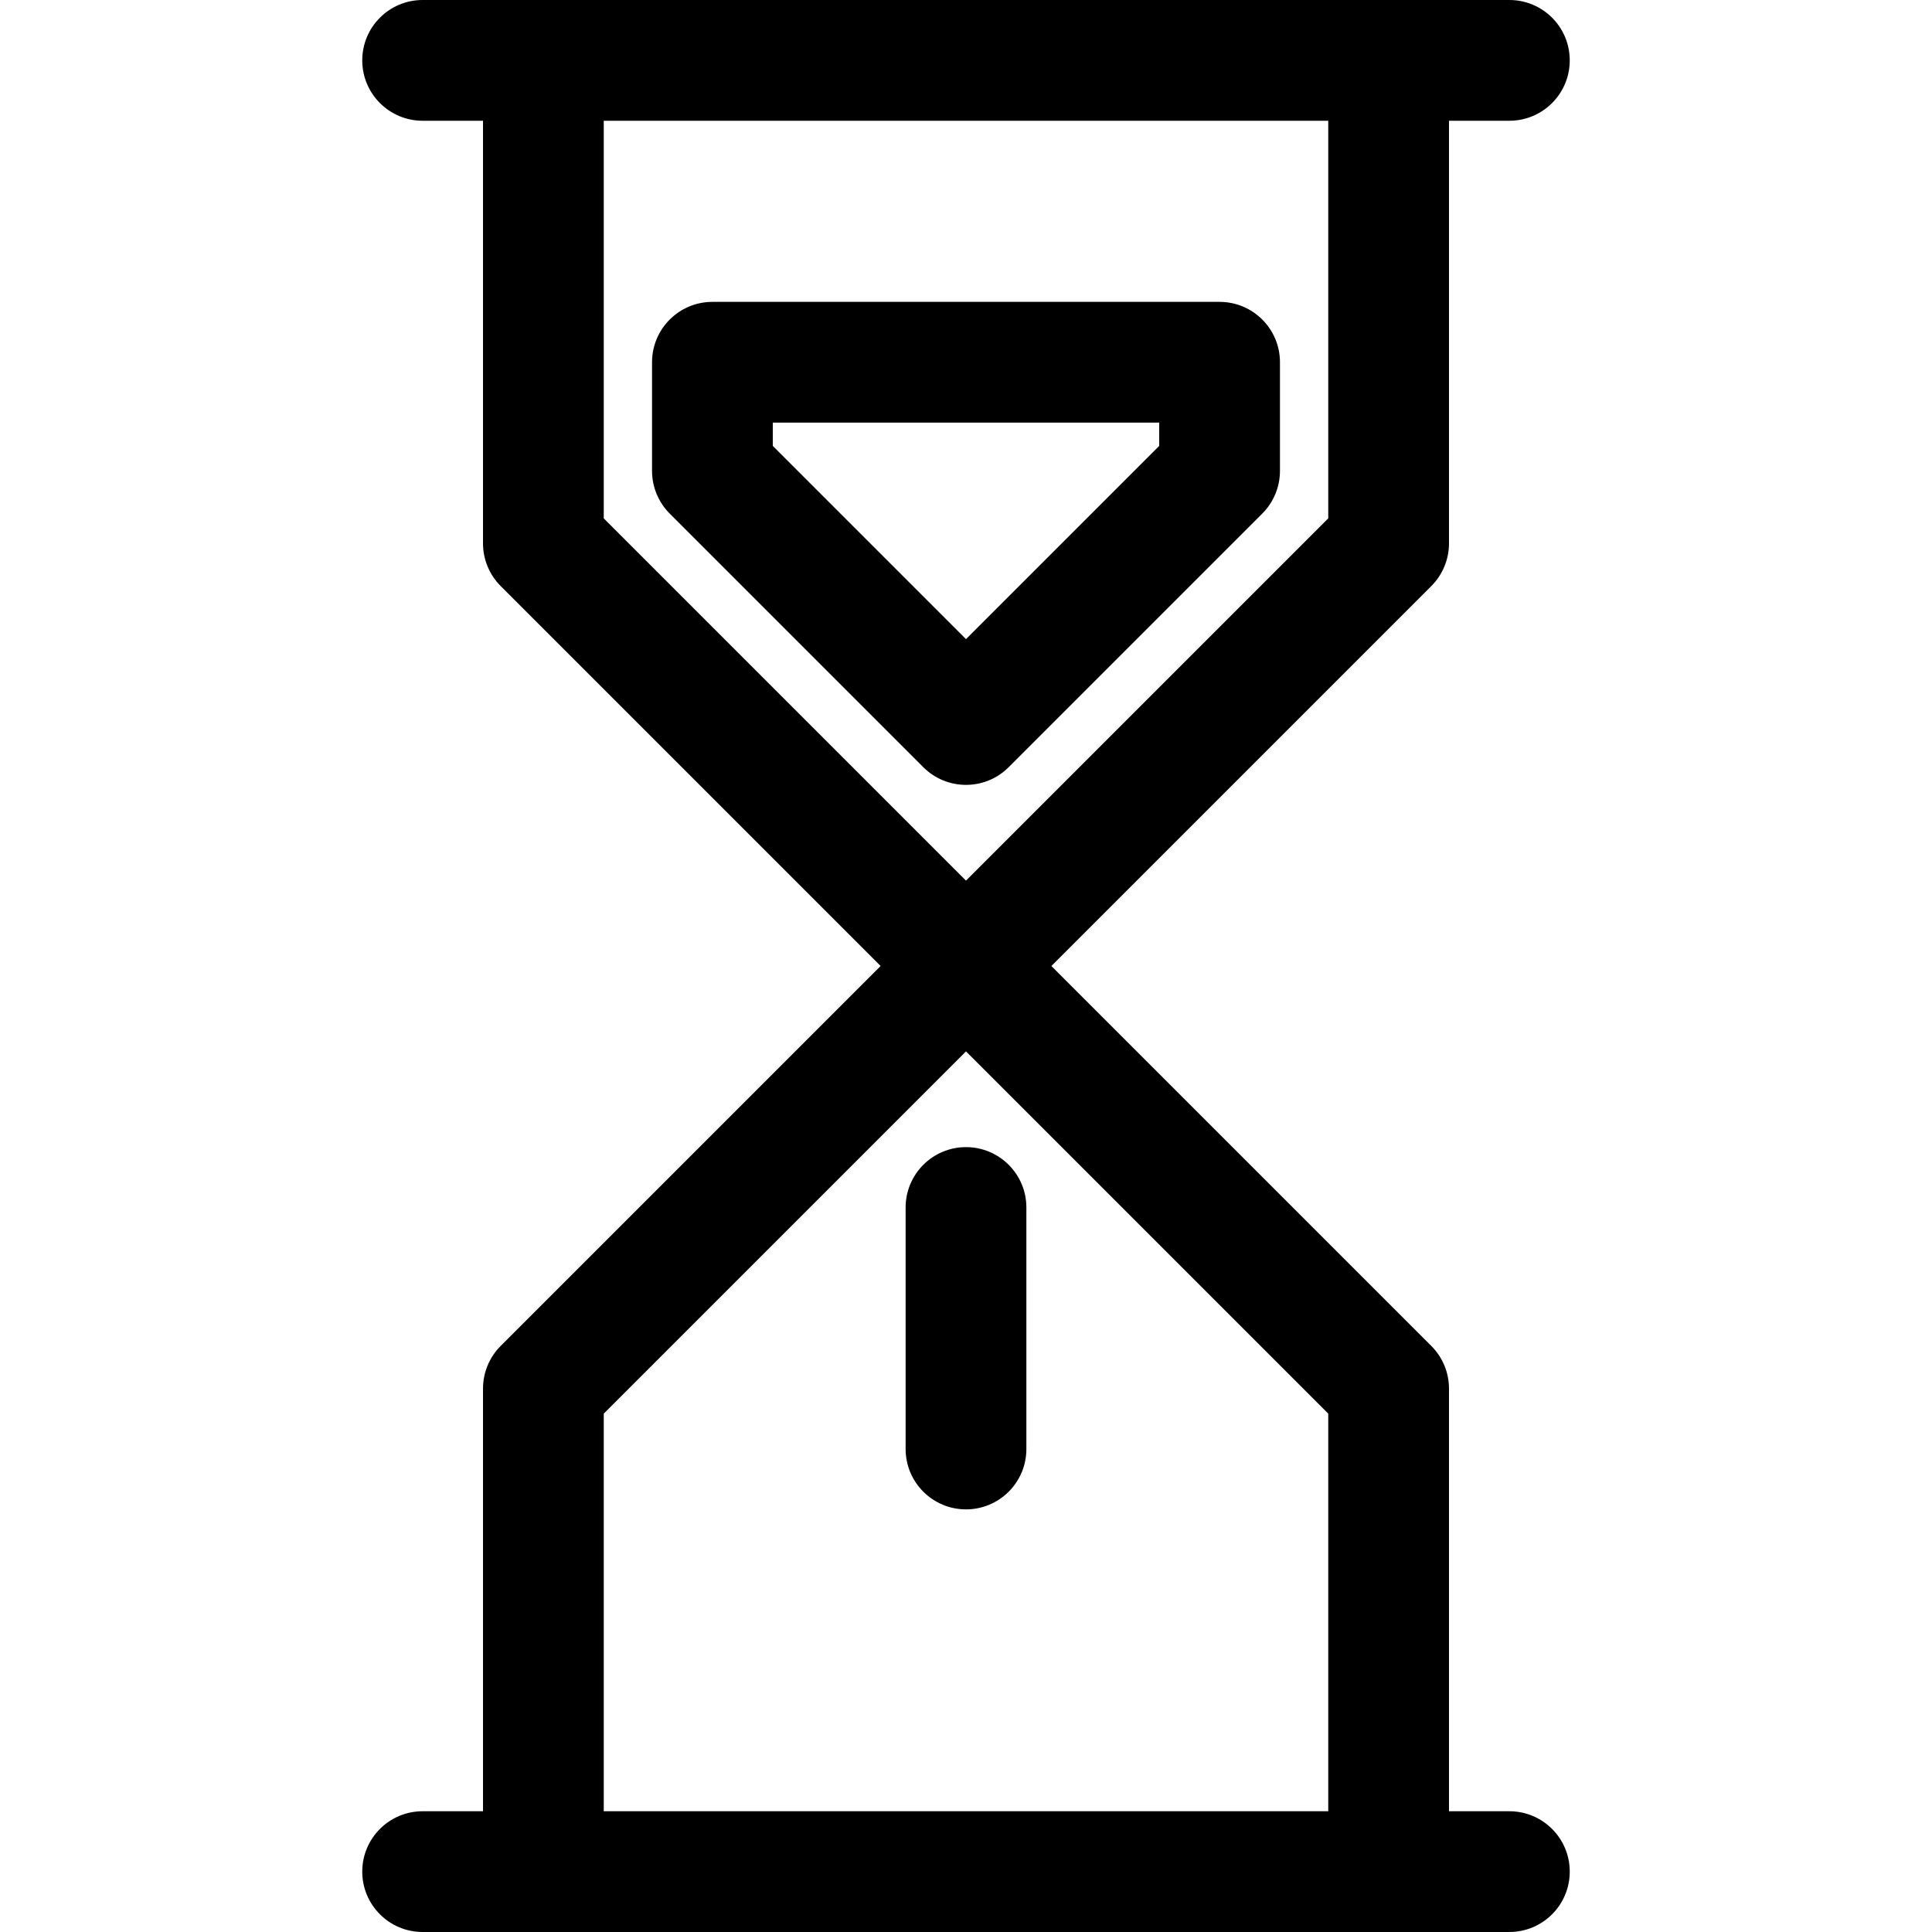
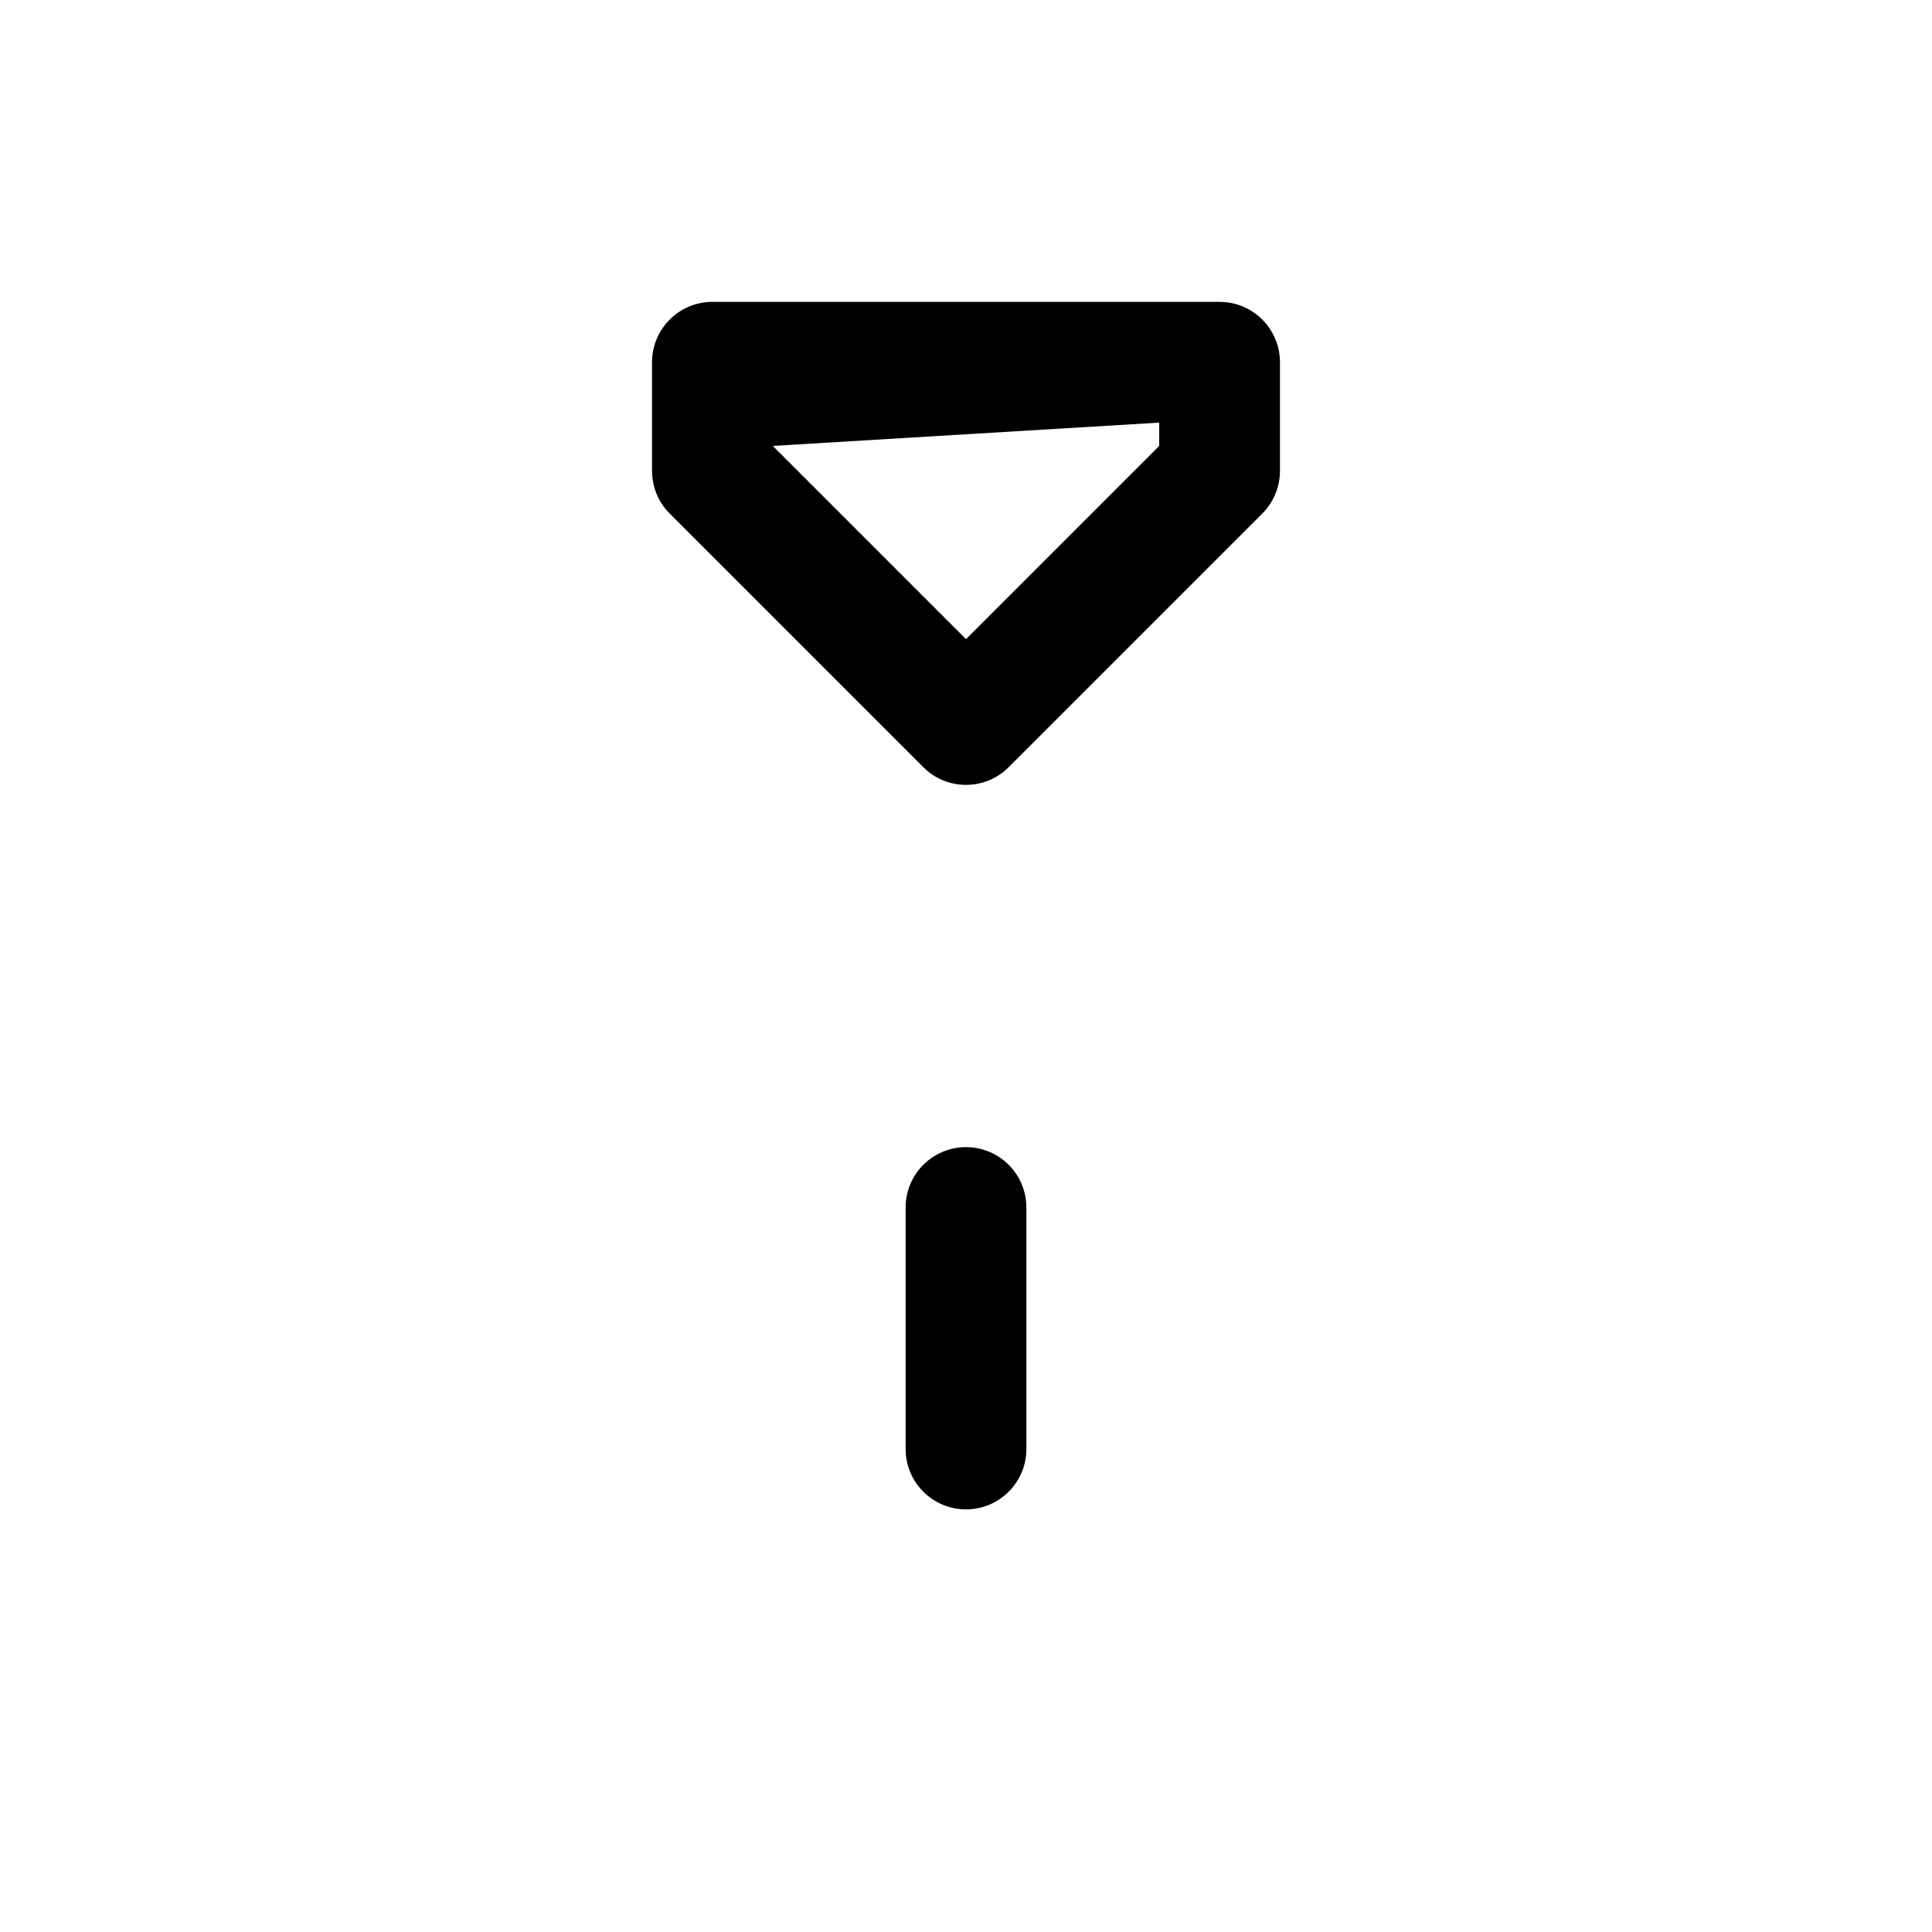
<svg xmlns="http://www.w3.org/2000/svg" height="250" viewBox="-96 0 512 512" width="250">
-   <path d="m160 208c-4.094 0-8.188-1.562-11.312-4.688l-67.203-67.203c-3-3-4.688-7.07-4.688-11.312v-28.797c0-8.836 7.164-16 16-16h134.406c8.836 0 16 7.164 16 16v28.797c0 4.242-1.688 8.312-4.688 11.312l-67.207 67.203c-3.121 3.125-7.215 4.688-11.309 4.688zm-51.203-89.828 51.203 51.203 51.203-51.203v-6.172h-102.406zm0 0" />
-   <path d="m304 480h-16v-112c0-4.242-1.688-8.312-4.688-11.312l-100.688-100.688 100.688-100.688c3-3 4.688-7.07 4.688-11.312v-112h16c8.836 0 16-7.164 16-16s-7.164-16-16-16h-288c-8.836 0-16 7.164-16 16s7.164 16 16 16h16v112c0 4.242 1.688 8.312 4.688 11.312l100.688 100.688-100.688 100.688c-3 3-4.688 7.07-4.688 11.312v112h-16c-8.836 0-16 7.164-16 16s7.164 16 16 16h288c8.836 0 16-7.164 16-16s-7.164-16-16-16zm-240-448h192v105.375l-96 96-96-96zm0 342.625 96-96 96 96v105.375h-192zm0 0" />
+   <path d="m160 208c-4.094 0-8.188-1.562-11.312-4.688l-67.203-67.203c-3-3-4.688-7.07-4.688-11.312v-28.797c0-8.836 7.164-16 16-16h134.406c8.836 0 16 7.164 16 16v28.797c0 4.242-1.688 8.312-4.688 11.312l-67.207 67.203c-3.121 3.125-7.215 4.688-11.309 4.688zm-51.203-89.828 51.203 51.203 51.203-51.203v-6.172zm0 0" />
  <path d="m160 400c-8.836 0-16-7.164-16-16v-64c0-8.836 7.164-16 16-16s16 7.164 16 16v64c0 8.836-7.164 16-16 16zm0 0" />
</svg>